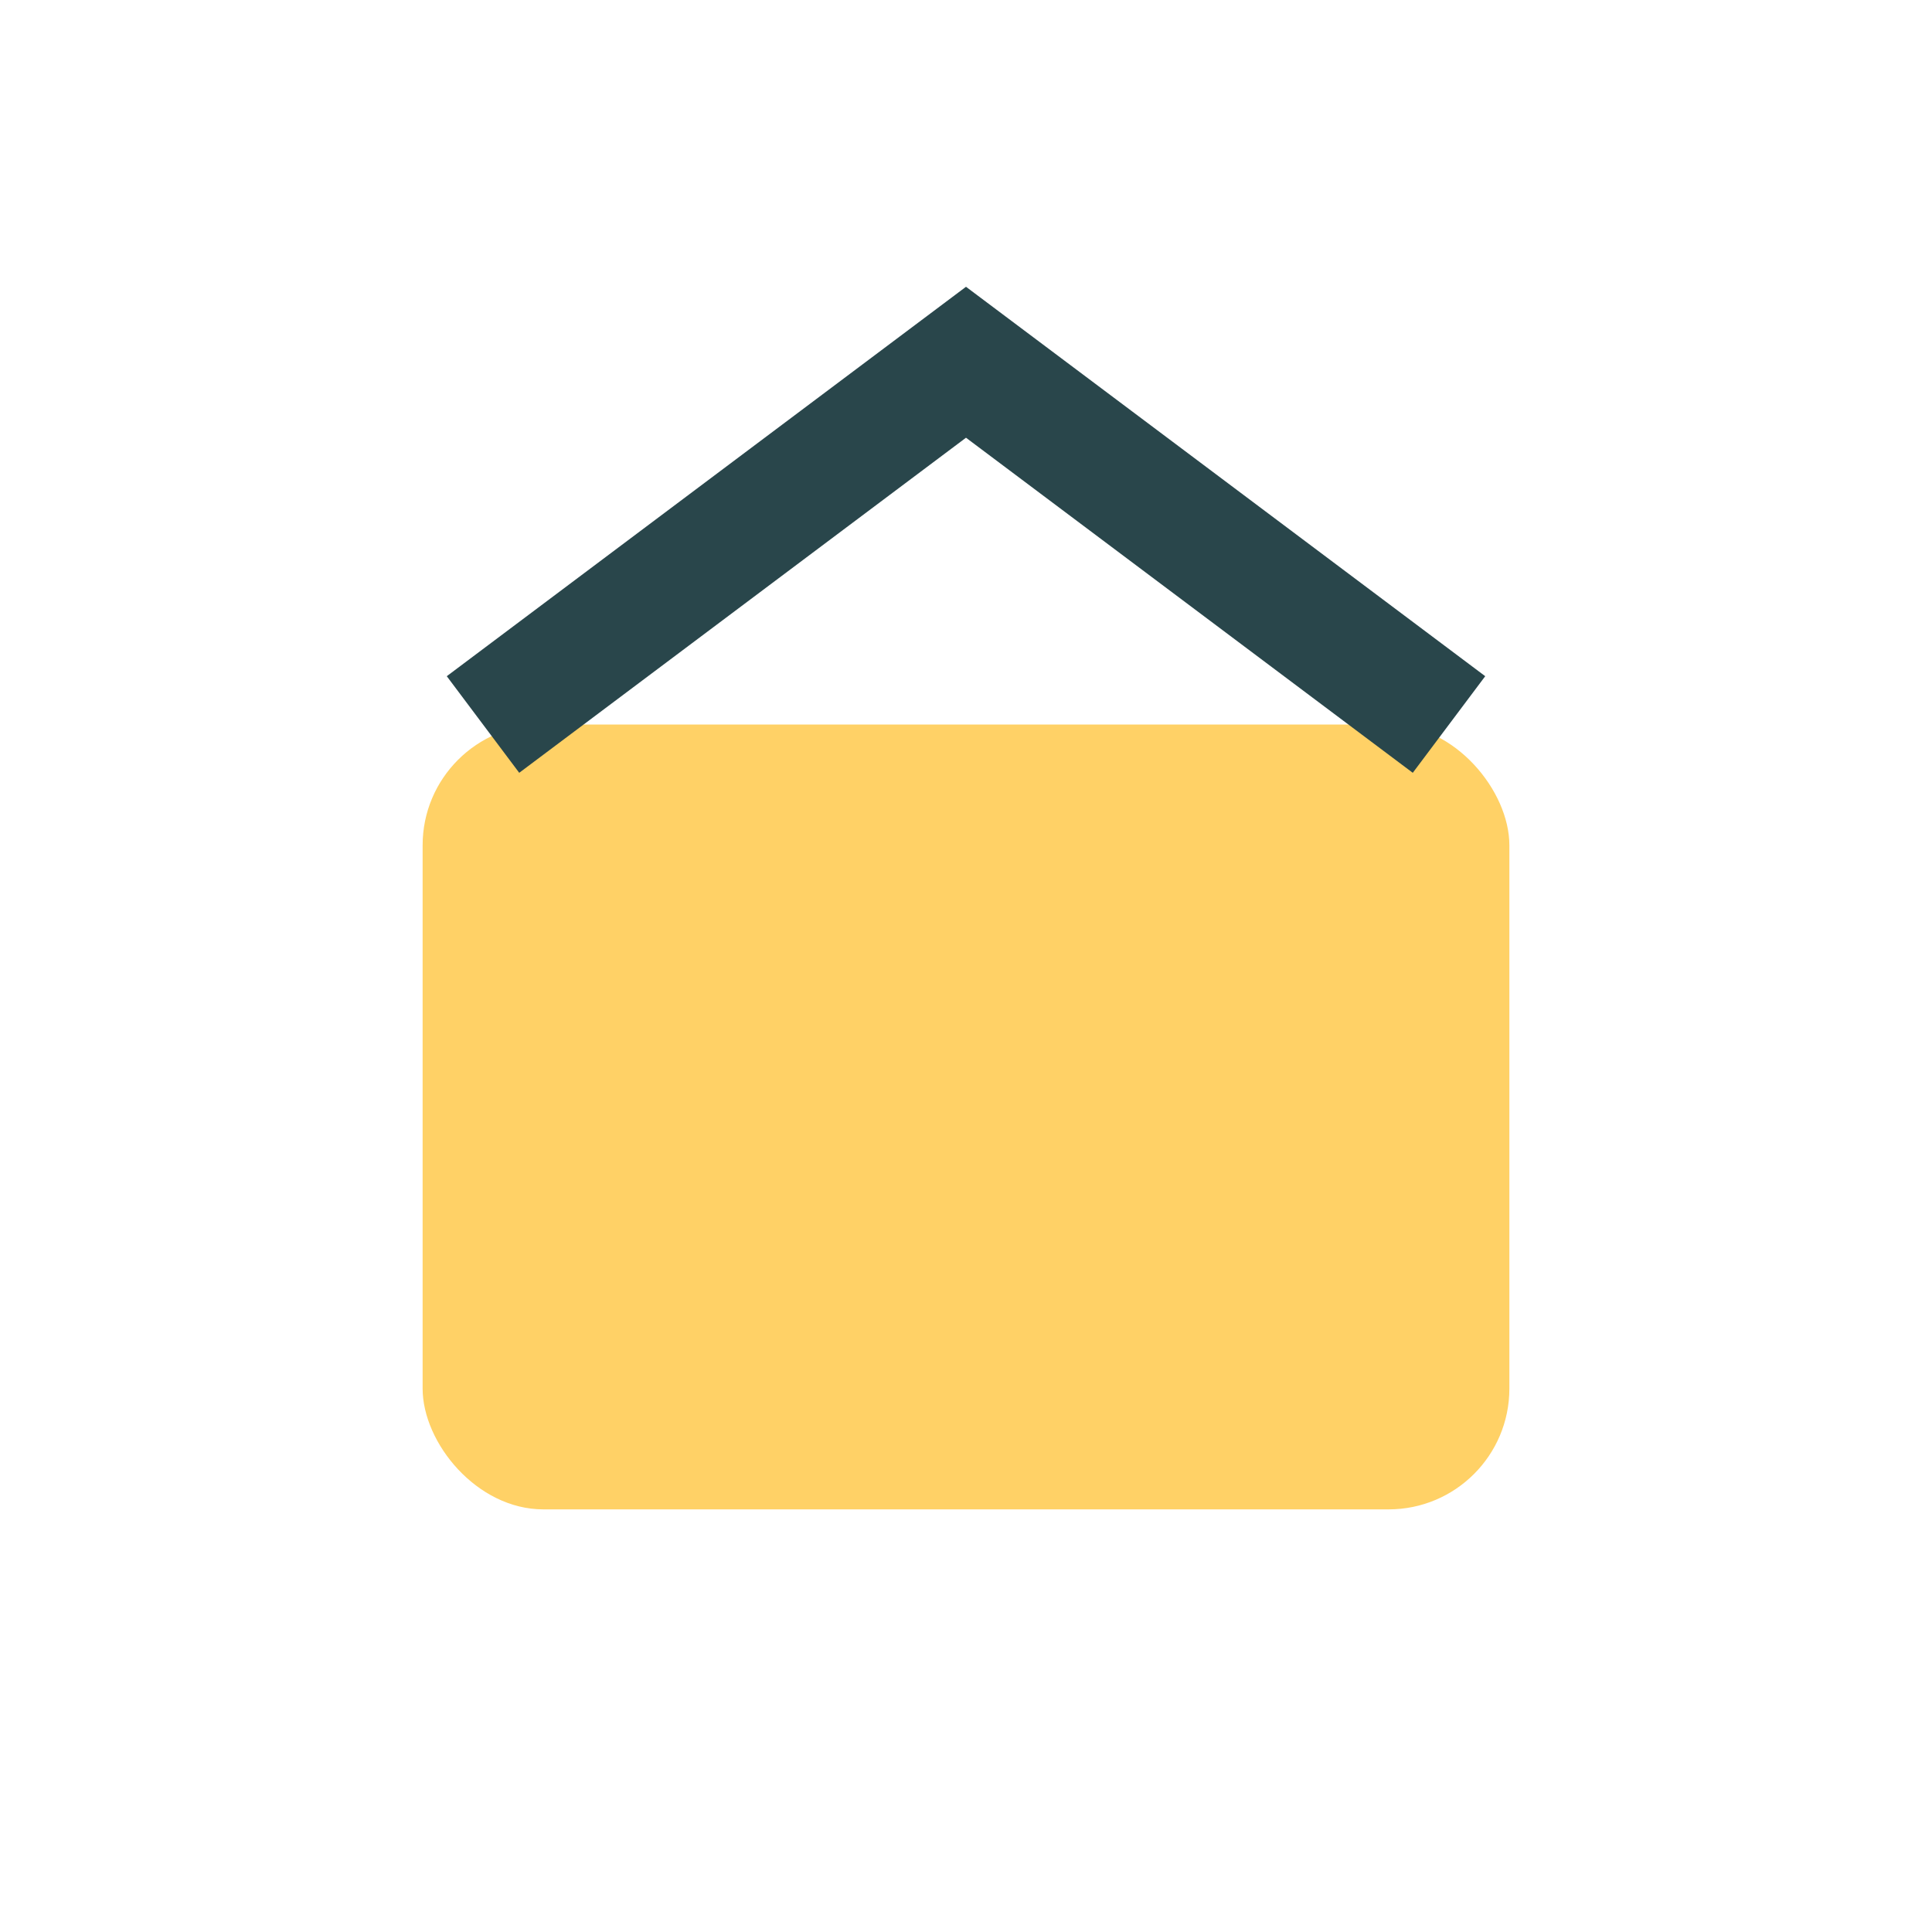
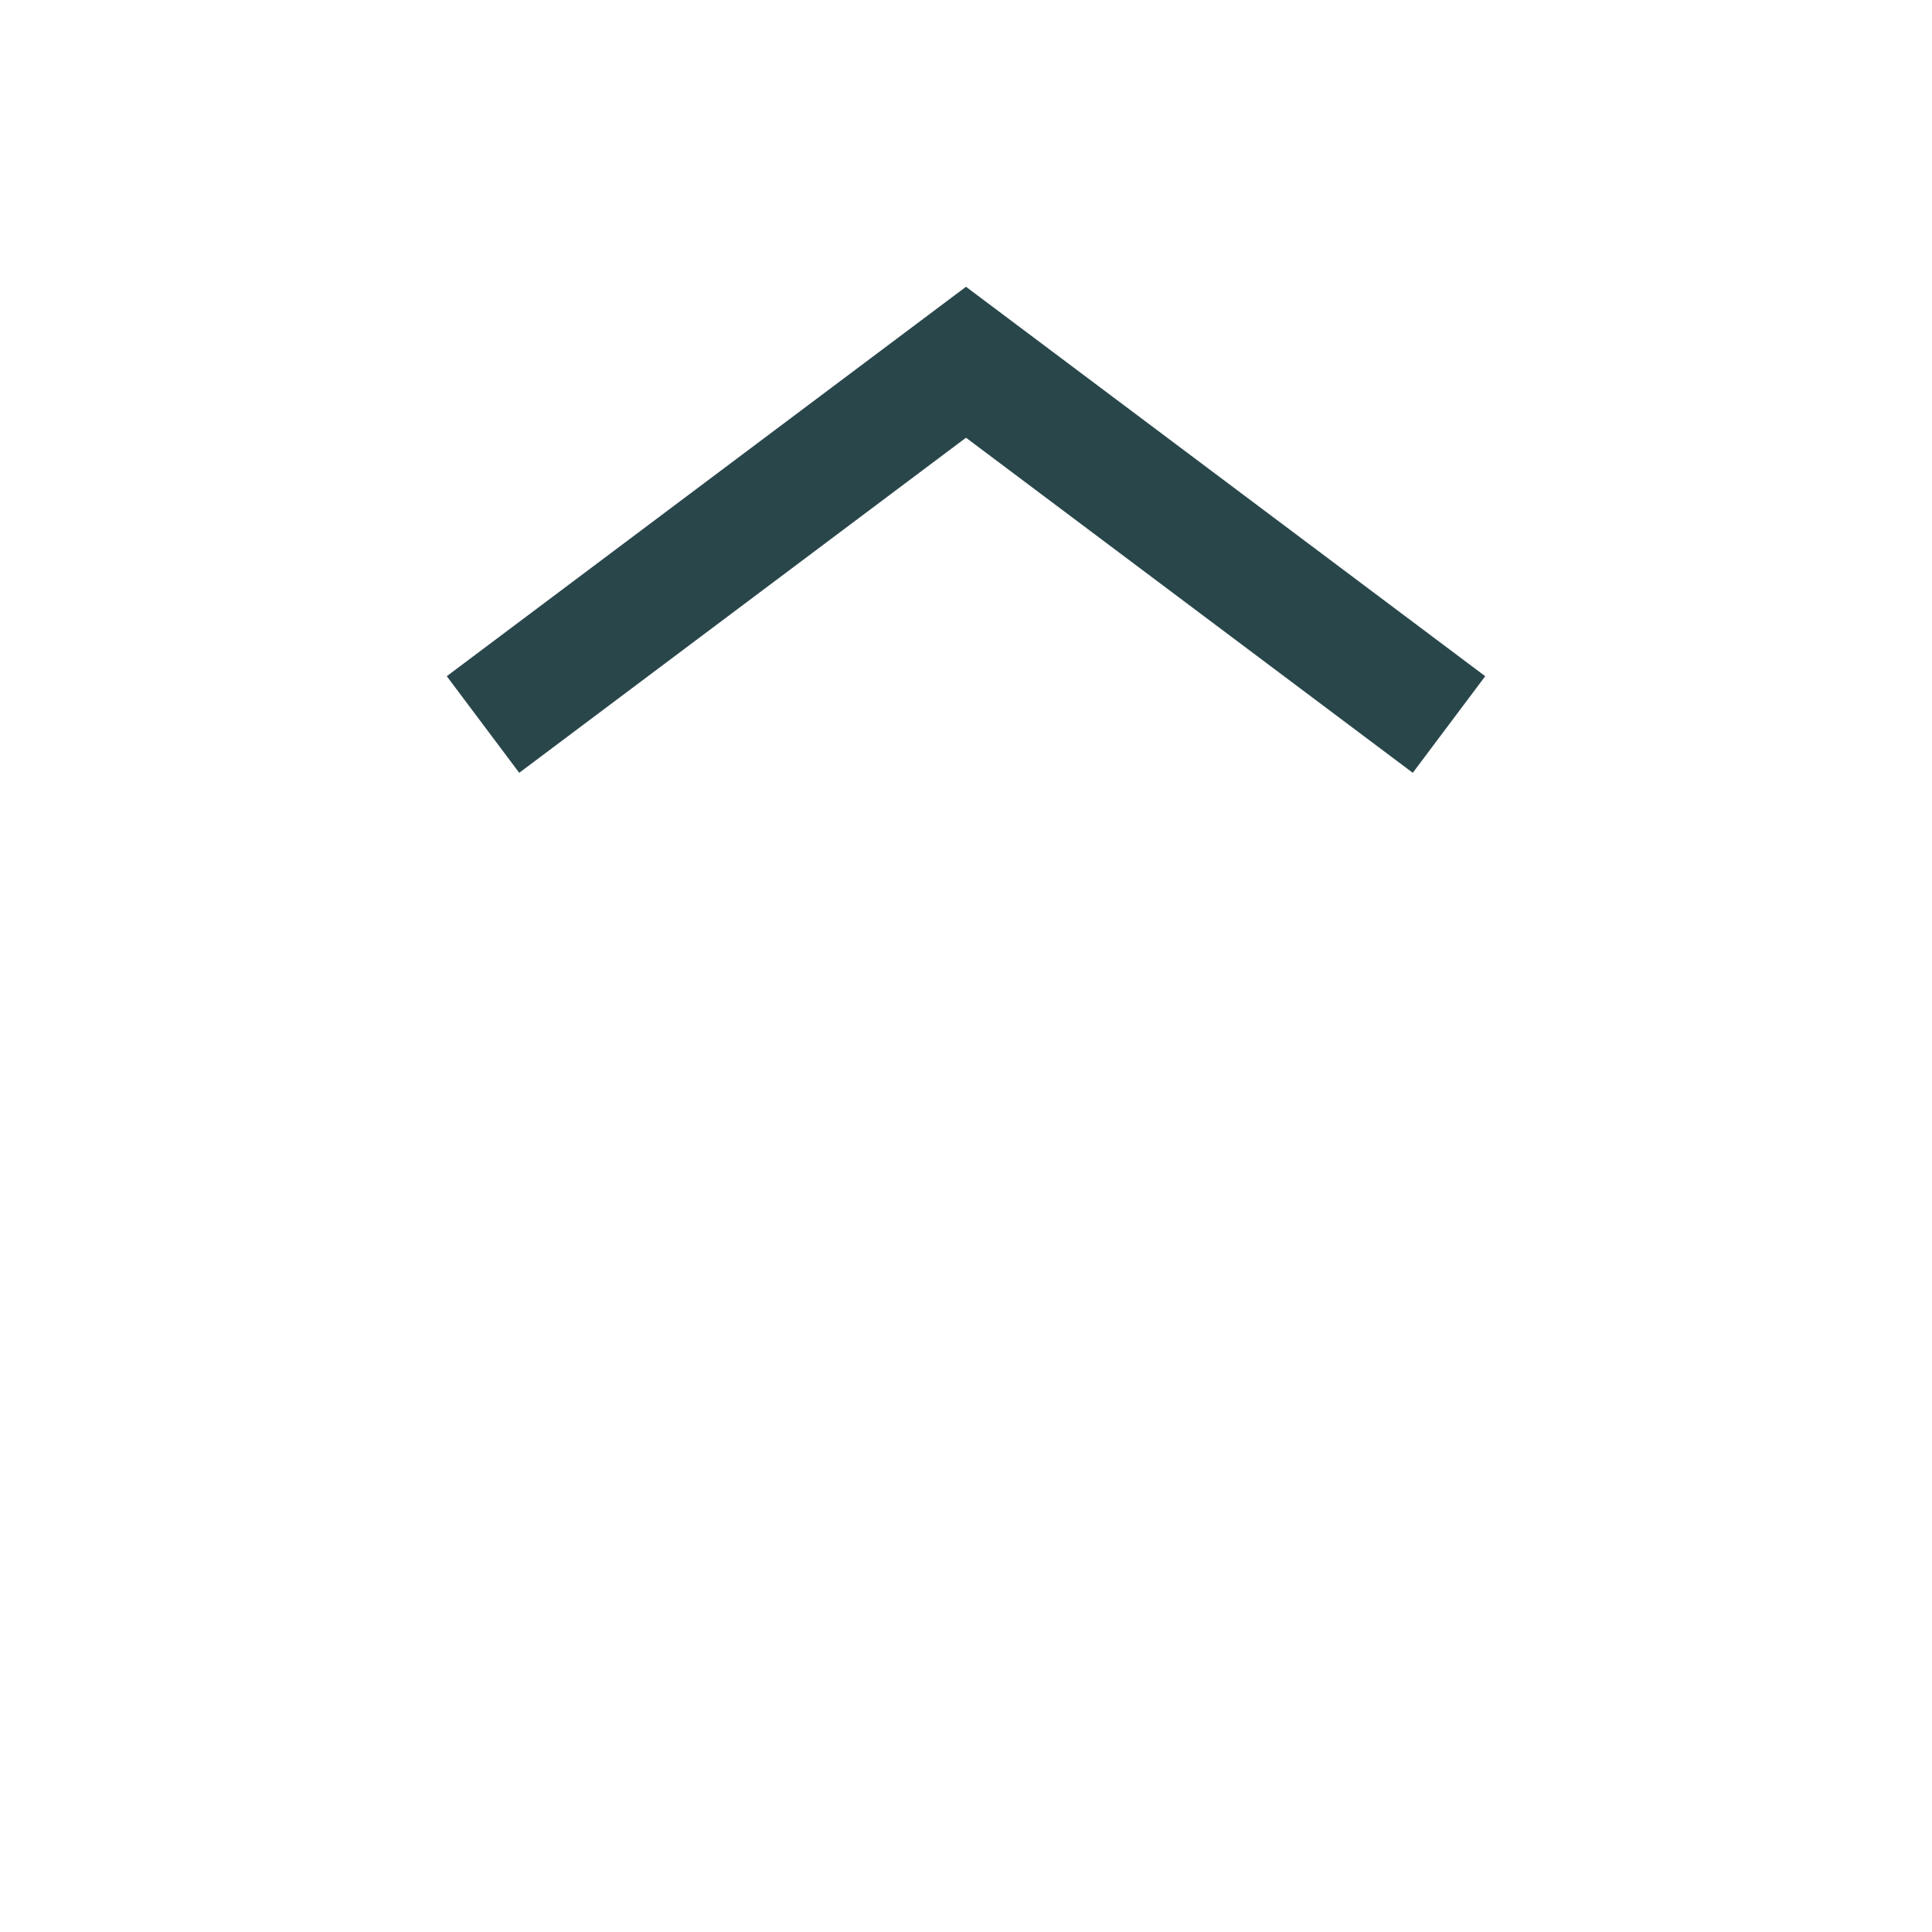
<svg xmlns="http://www.w3.org/2000/svg" width="32" height="32" viewBox="0 0 32 32">
-   <rect x="7" y="12" width="18" height="13" rx="2" fill="#FFD166" />
  <path d="M8 12L16 6l8 6" stroke="#29464B" stroke-width="2" fill="none" />
</svg>